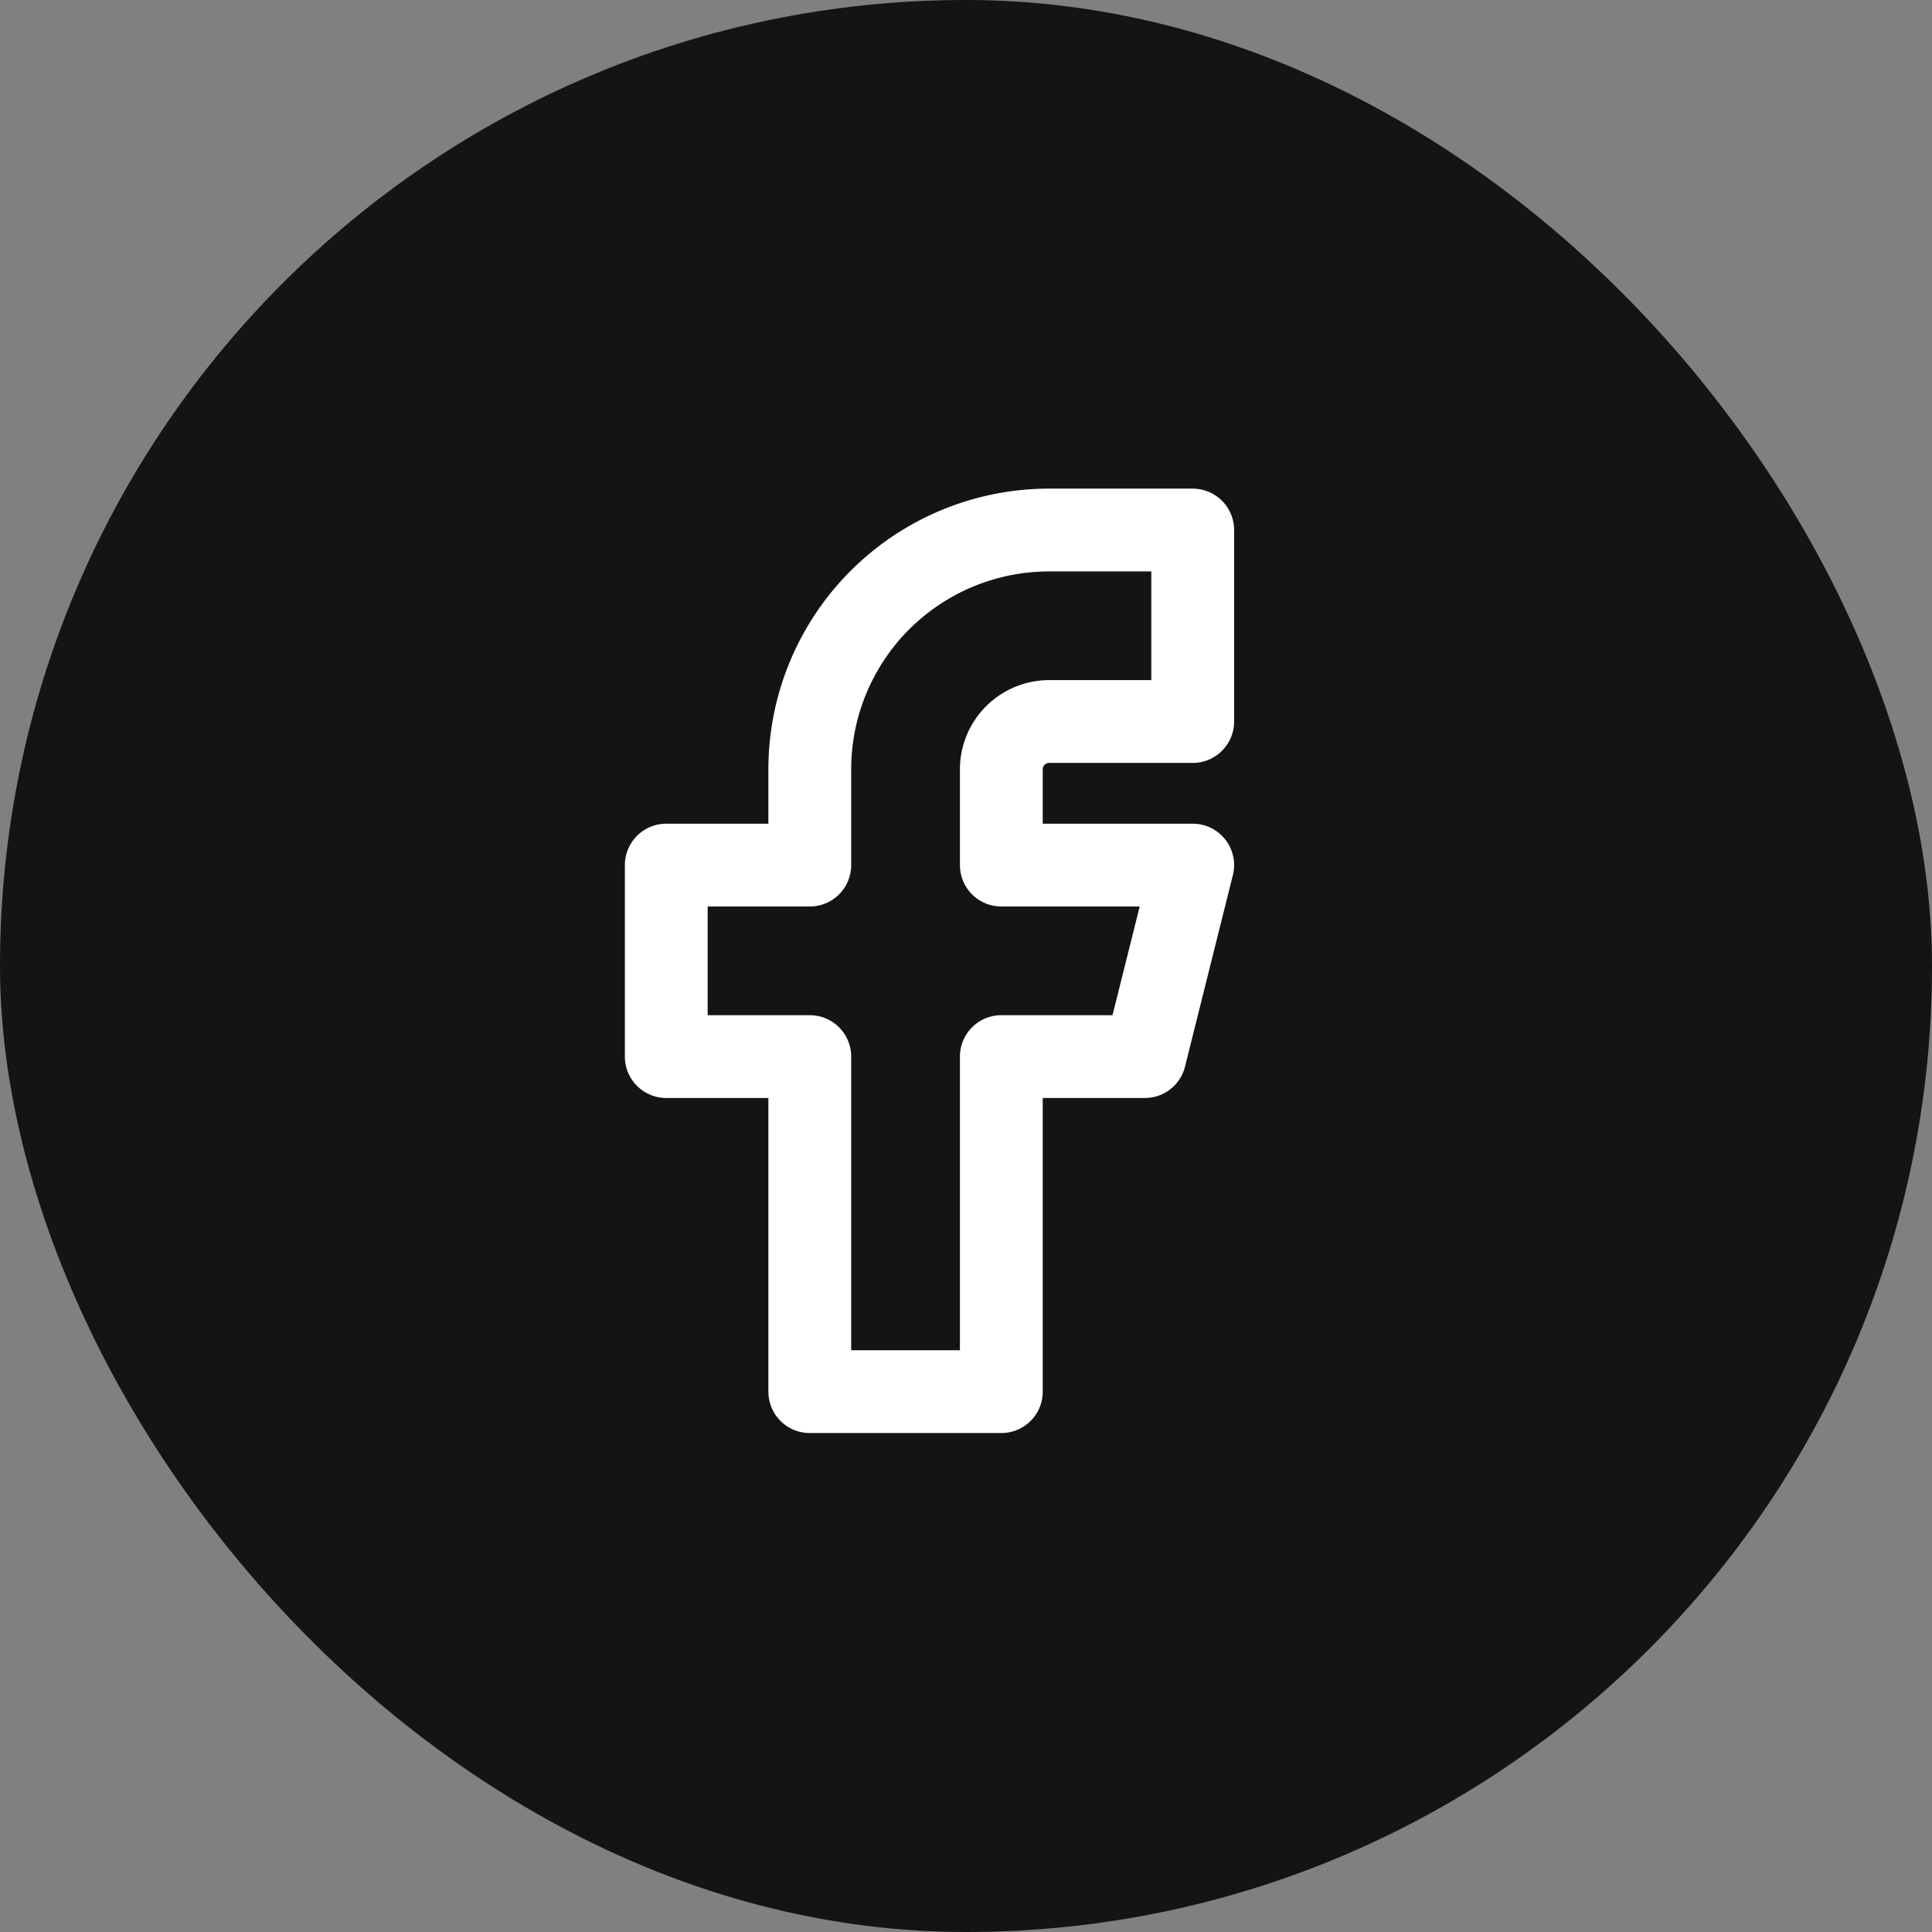
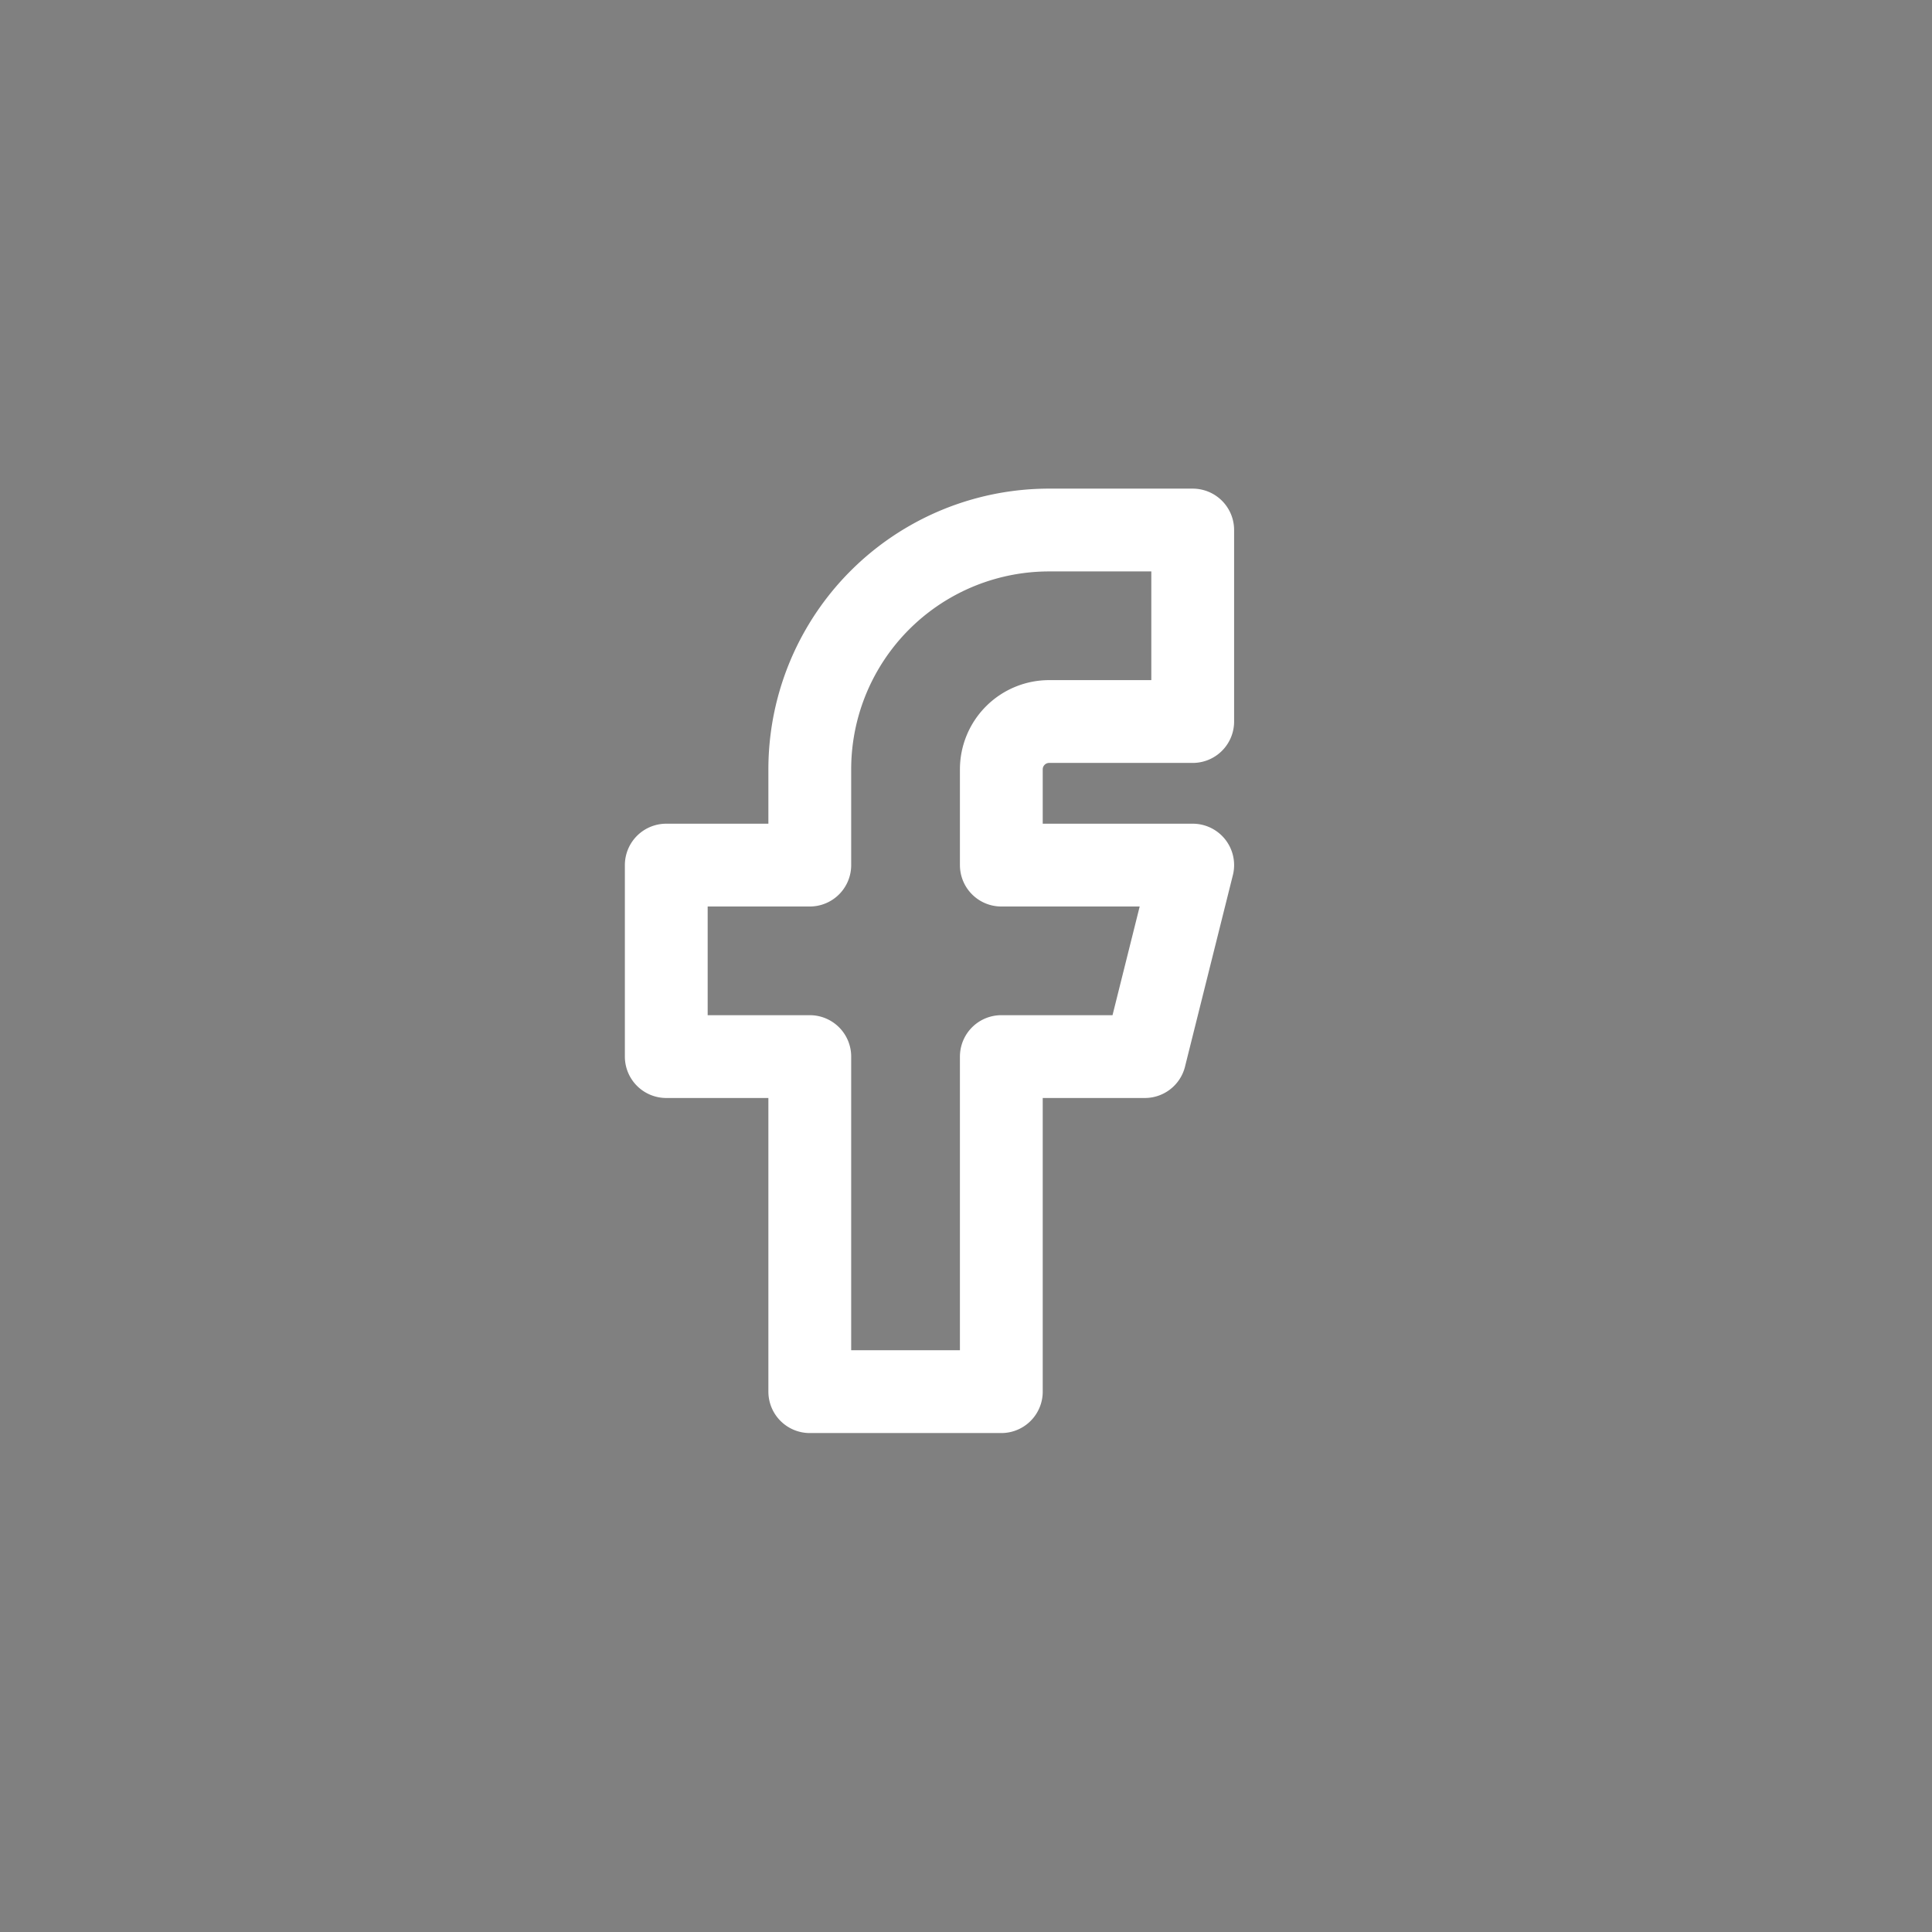
<svg xmlns="http://www.w3.org/2000/svg" width="35" height="35" viewBox="0 0 35 35">
  <rect x="0" y="0" width="35" height="35" fill="#808080" stroke="none" />
  <g id="Group_5909" data-name="Group 5909" transform="translate(4076 8225)">
-     <rect id="Rectangle_1247" data-name="Rectangle 1247" width="35" height="35" rx="17.5" transform="translate(-4076 -8225)" fill="#141414" />
    <g id="brand-facebook" transform="translate(-4070 -8218)">
      <path id="Path_32160" data-name="Path 32160" d="M0,0H20.812V20.812H0Z" fill="none" />
      <path id="Path_32161" data-name="Path 32161" d="M7,9.07v3.469H9.6v6.07H13.07v-6.07h2.6l.867-3.469H13.07V7.336a.867.867,0,0,1,.867-.867h2.6V3h-2.6A4.336,4.336,0,0,0,9.6,7.336V9.07H7" transform="translate(-0.93 -0.398)" fill="none" stroke="#fff" stroke-linecap="round" stroke-linejoin="round" stroke-width="1.5" />
    </g>
  </g>
</svg>